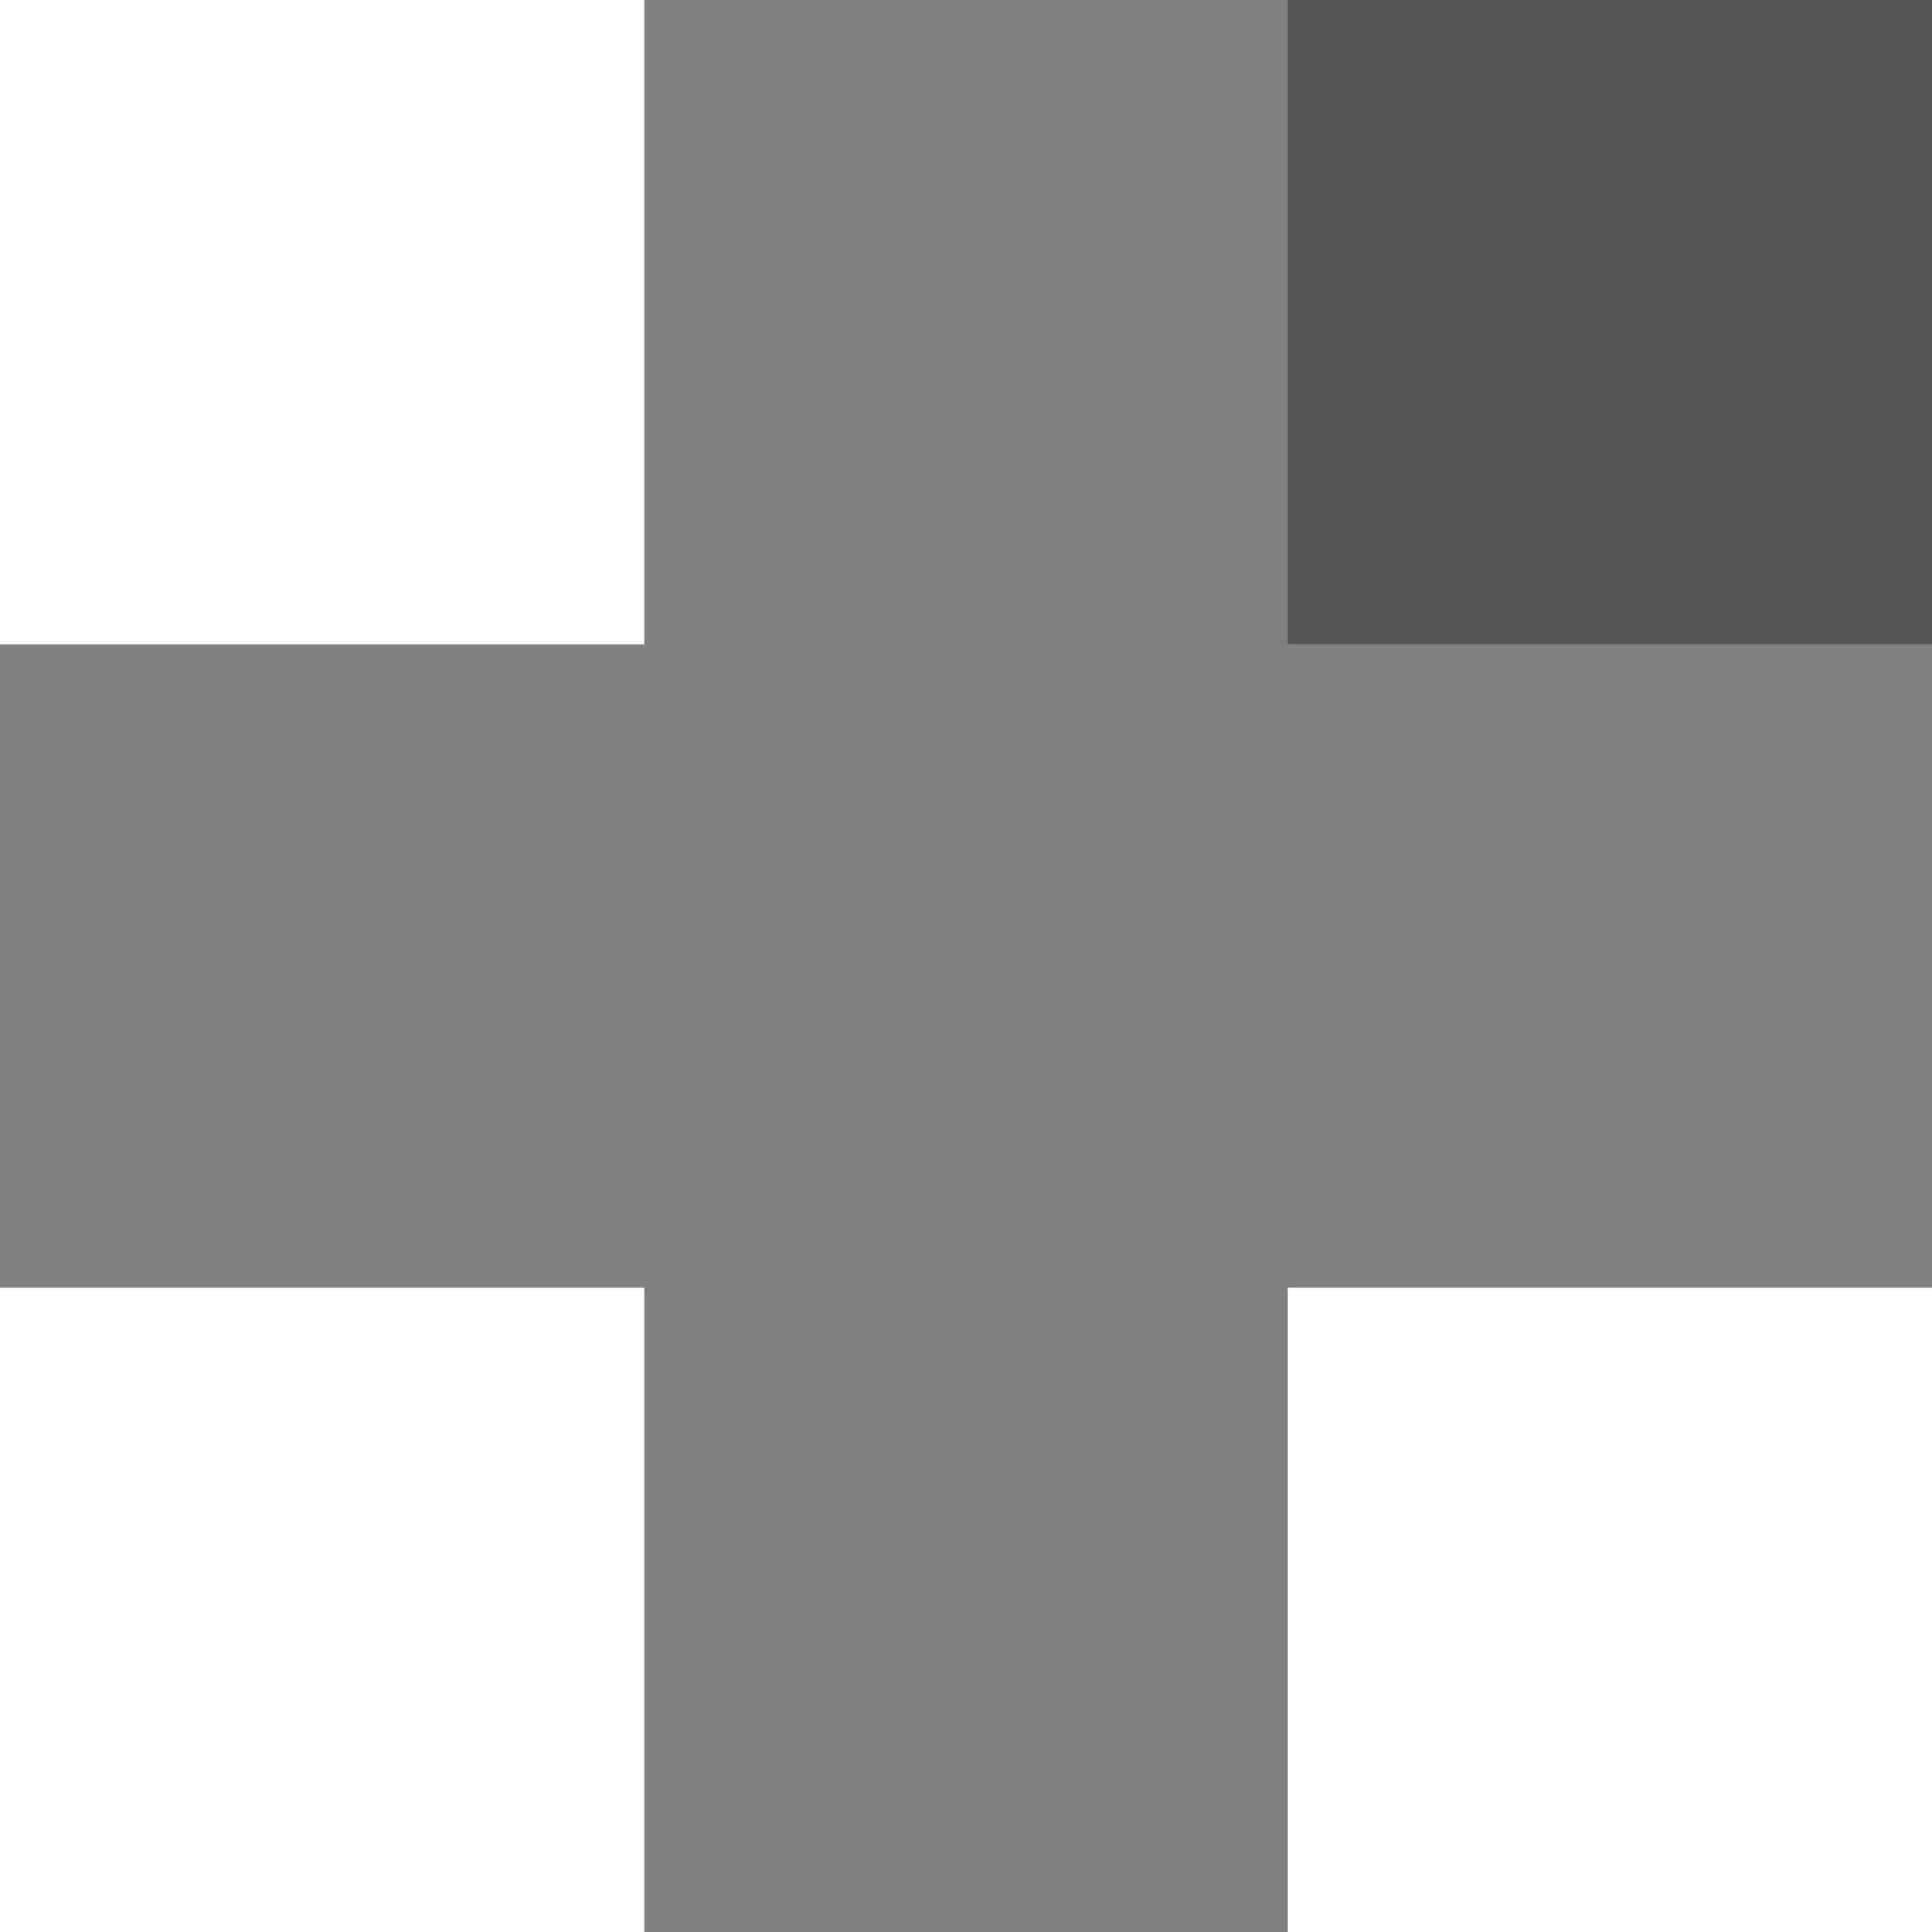
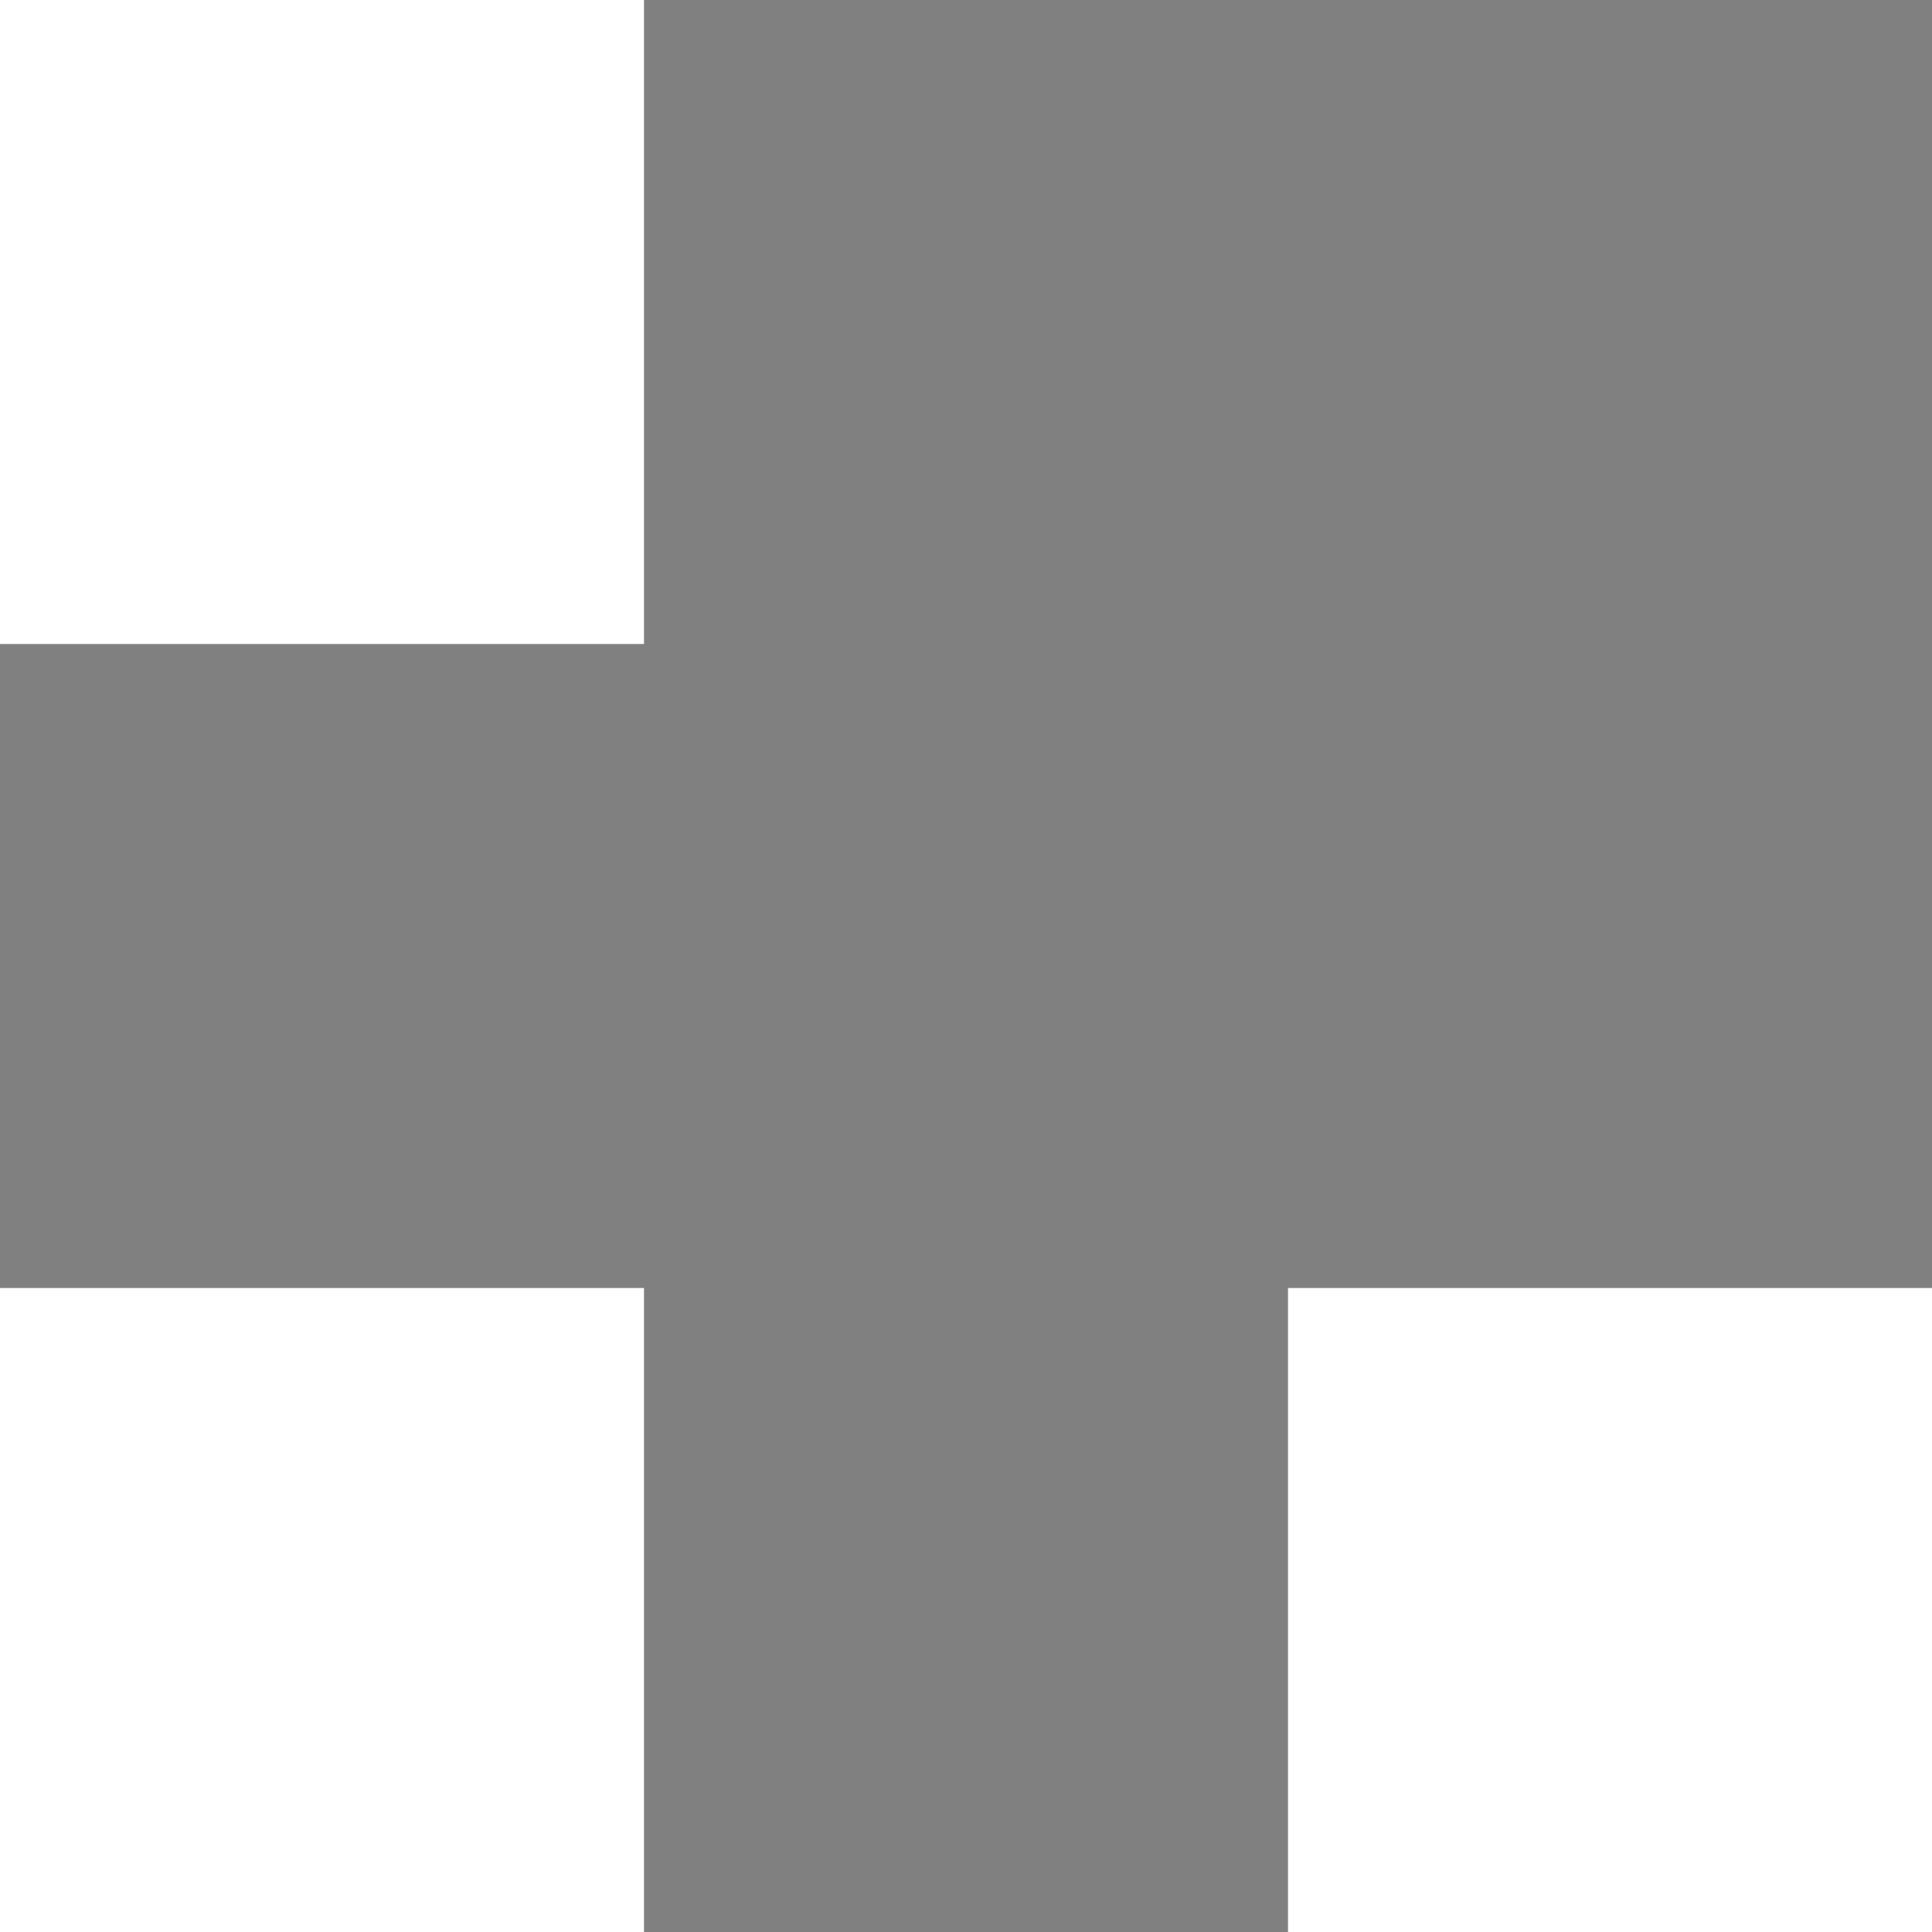
<svg xmlns="http://www.w3.org/2000/svg" width="24" height="24" viewBox="0 0 24 24" fill="none">
  <rect x="0" y="0" width="24" height="24" fill="#808080" stroke="none" />
  <rect y="16" width="8" height="8" fill="white" />
  <rect x="16" y="16" width="8" height="8" fill="white" />
  <rect width="8" height="8" fill="white" />
-   <rect x="16" width="8" height="8" fill="#575759" />
</svg>